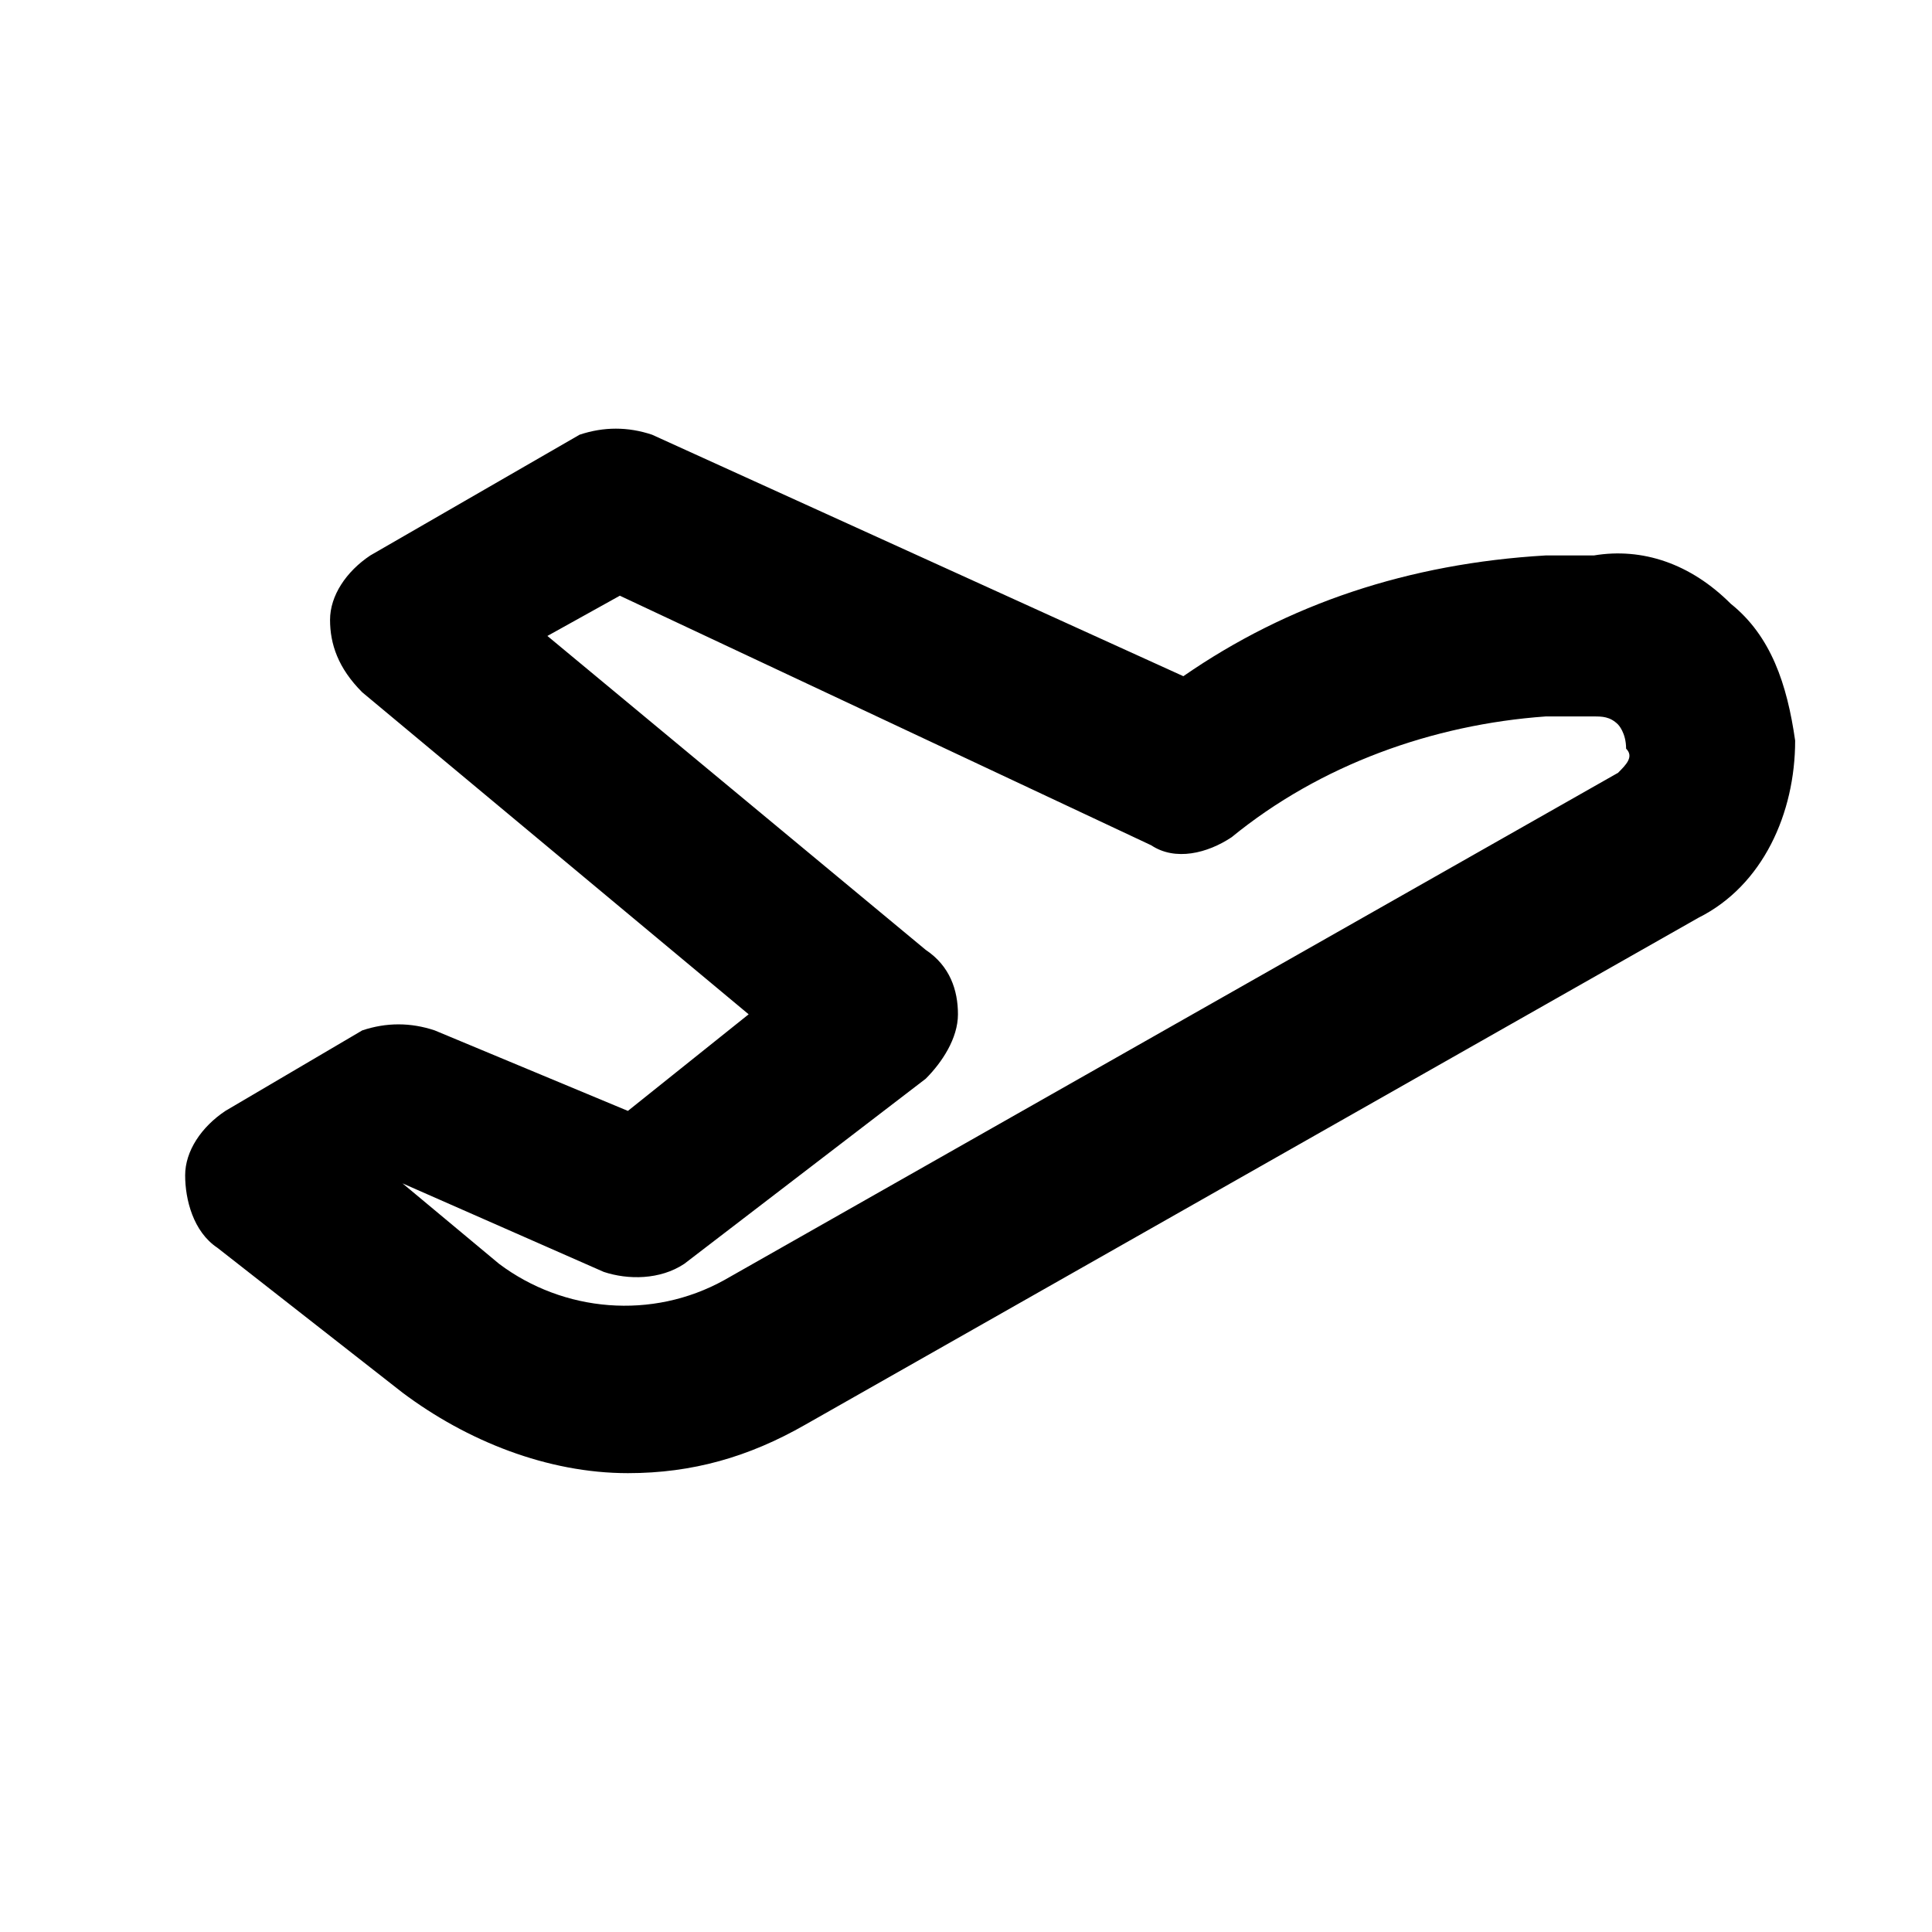
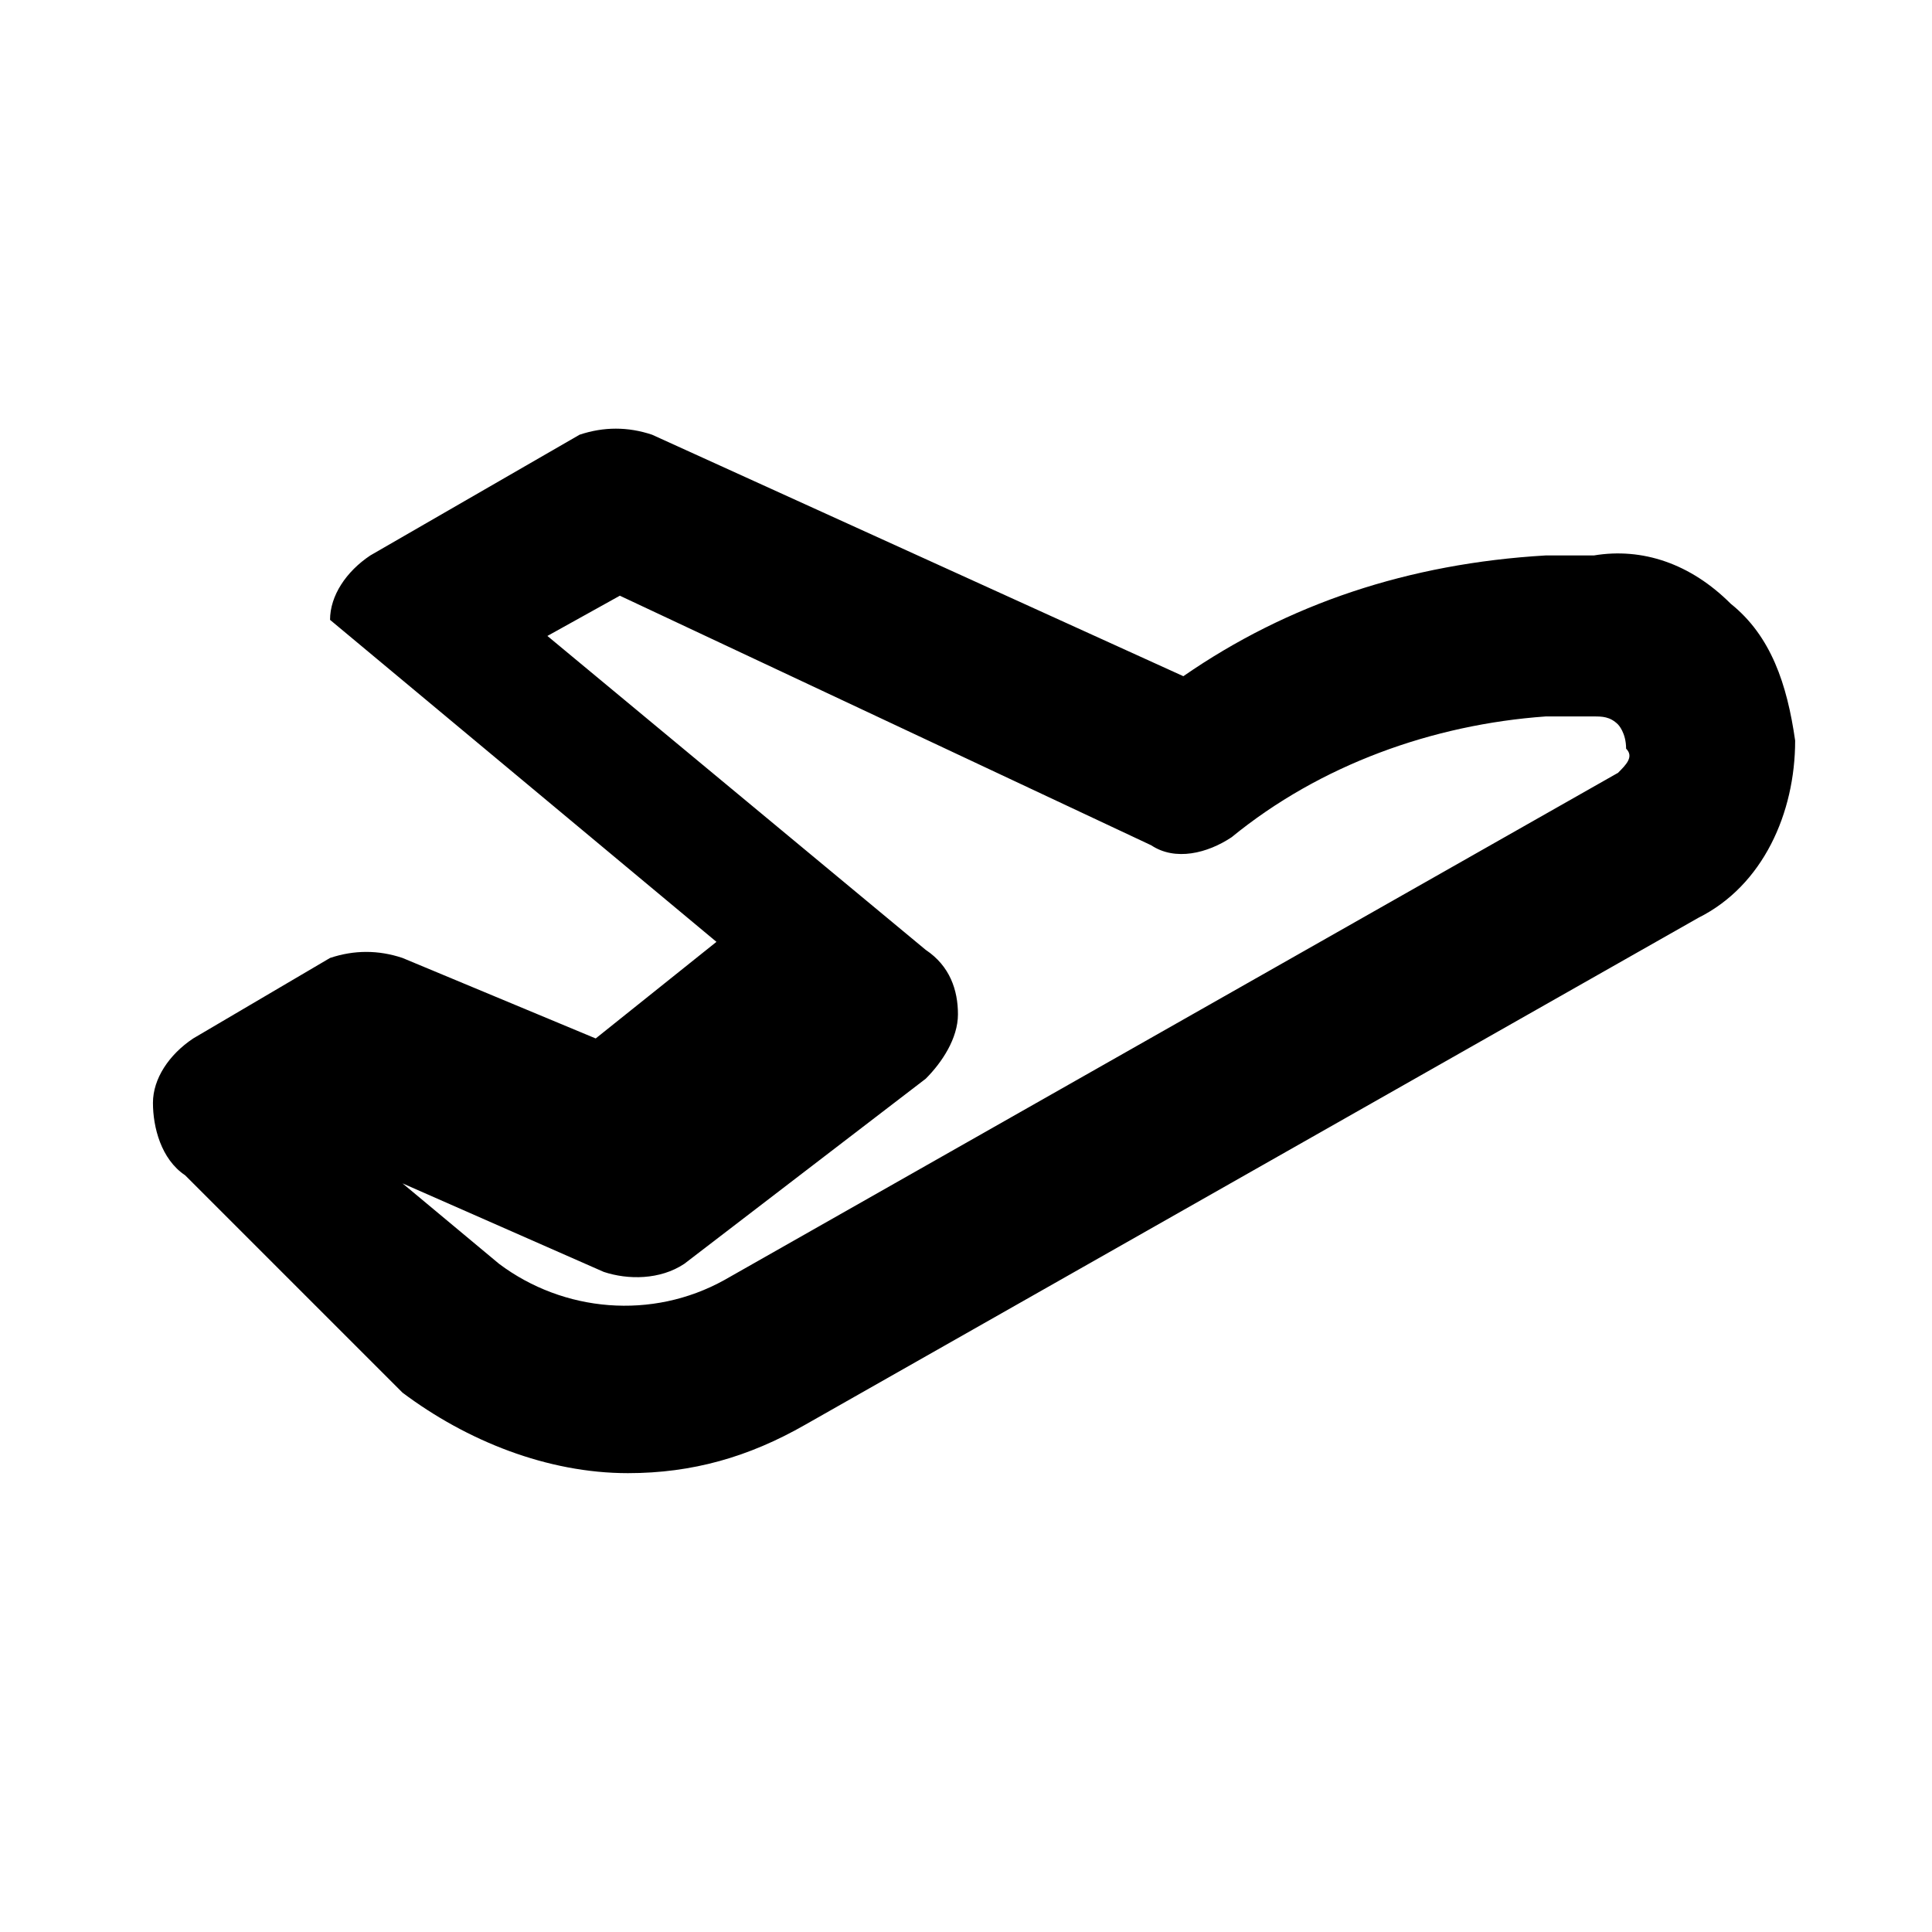
<svg xmlns="http://www.w3.org/2000/svg" width="800px" height="800px" viewBox="0 0 24 24" version="1.1" xml:space="preserve">
  <style type="text/css">
	.st0{opacity:0.2;fill:none;stroke:#000000;stroke-width:5.000000e-02;stroke-miterlimit:10;}
</style>
  <g id="Layer_Grid" />
  <g id="Layer_2">
-     <path d="M21.5,7.5C21,7,20.4,6.8,19.8,6.9l-0.6,0C17.5,7,16,7.5,14.7,8.4l-6.6-3c-0.3-0.1-0.6-0.1-0.9,0L4.6,6.9   C4.3,7.1,4.1,7.4,4.1,7.7s0.1,0.6,0.4,0.9l4.8,4l-1.5,1.2l-2.4-1c-0.3-0.1-0.6-0.1-0.9,0l-1.7,1c-0.3,0.2-0.5,0.5-0.5,0.8   s0.1,0.7,0.4,0.9L5,17.3c0.8,0.6,1.8,1,2.8,1c0.8,0,1.5-0.2,2.2-0.6l11.1-6.3c0.8-0.4,1.2-1.3,1.2-2.2c0,0,0,0,0,0   C22.2,8.5,22,7.9,21.5,7.5z M20.1,9.6L9,15.9c-0.9,0.5-2,0.4-2.8-0.2l-1.2-1l0,0l2.5,1.1c0.3,0.1,0.7,0.1,1-0.1l3-2.3   c0.2-0.2,0.4-0.5,0.4-0.8c0-0.3-0.1-0.6-0.4-0.8L6.8,7.9l0.9-0.5l6.6,3.1c0.3,0.2,0.7,0.1,1-0.1c1.1-0.9,2.5-1.4,3.9-1.5l0.6,0   c0.1,0,0.2,0,0.3,0.1c0,0,0.1,0.1,0.1,0.3C20.3,9.4,20.2,9.5,20.1,9.6z" />
+     <path d="M21.5,7.5C21,7,20.4,6.8,19.8,6.9l-0.6,0C17.5,7,16,7.5,14.7,8.4l-6.6-3c-0.3-0.1-0.6-0.1-0.9,0L4.6,6.9   C4.3,7.1,4.1,7.4,4.1,7.7l4.8,4l-1.5,1.2l-2.4-1c-0.3-0.1-0.6-0.1-0.9,0l-1.7,1c-0.3,0.2-0.5,0.5-0.5,0.8   s0.1,0.7,0.4,0.9L5,17.3c0.8,0.6,1.8,1,2.8,1c0.8,0,1.5-0.2,2.2-0.6l11.1-6.3c0.8-0.4,1.2-1.3,1.2-2.2c0,0,0,0,0,0   C22.2,8.5,22,7.9,21.5,7.5z M20.1,9.6L9,15.9c-0.9,0.5-2,0.4-2.8-0.2l-1.2-1l0,0l2.5,1.1c0.3,0.1,0.7,0.1,1-0.1l3-2.3   c0.2-0.2,0.4-0.5,0.4-0.8c0-0.3-0.1-0.6-0.4-0.8L6.8,7.9l0.9-0.5l6.6,3.1c0.3,0.2,0.7,0.1,1-0.1c1.1-0.9,2.5-1.4,3.9-1.5l0.6,0   c0.1,0,0.2,0,0.3,0.1c0,0,0.1,0.1,0.1,0.3C20.3,9.4,20.2,9.5,20.1,9.6z" />
  </g>
</svg>